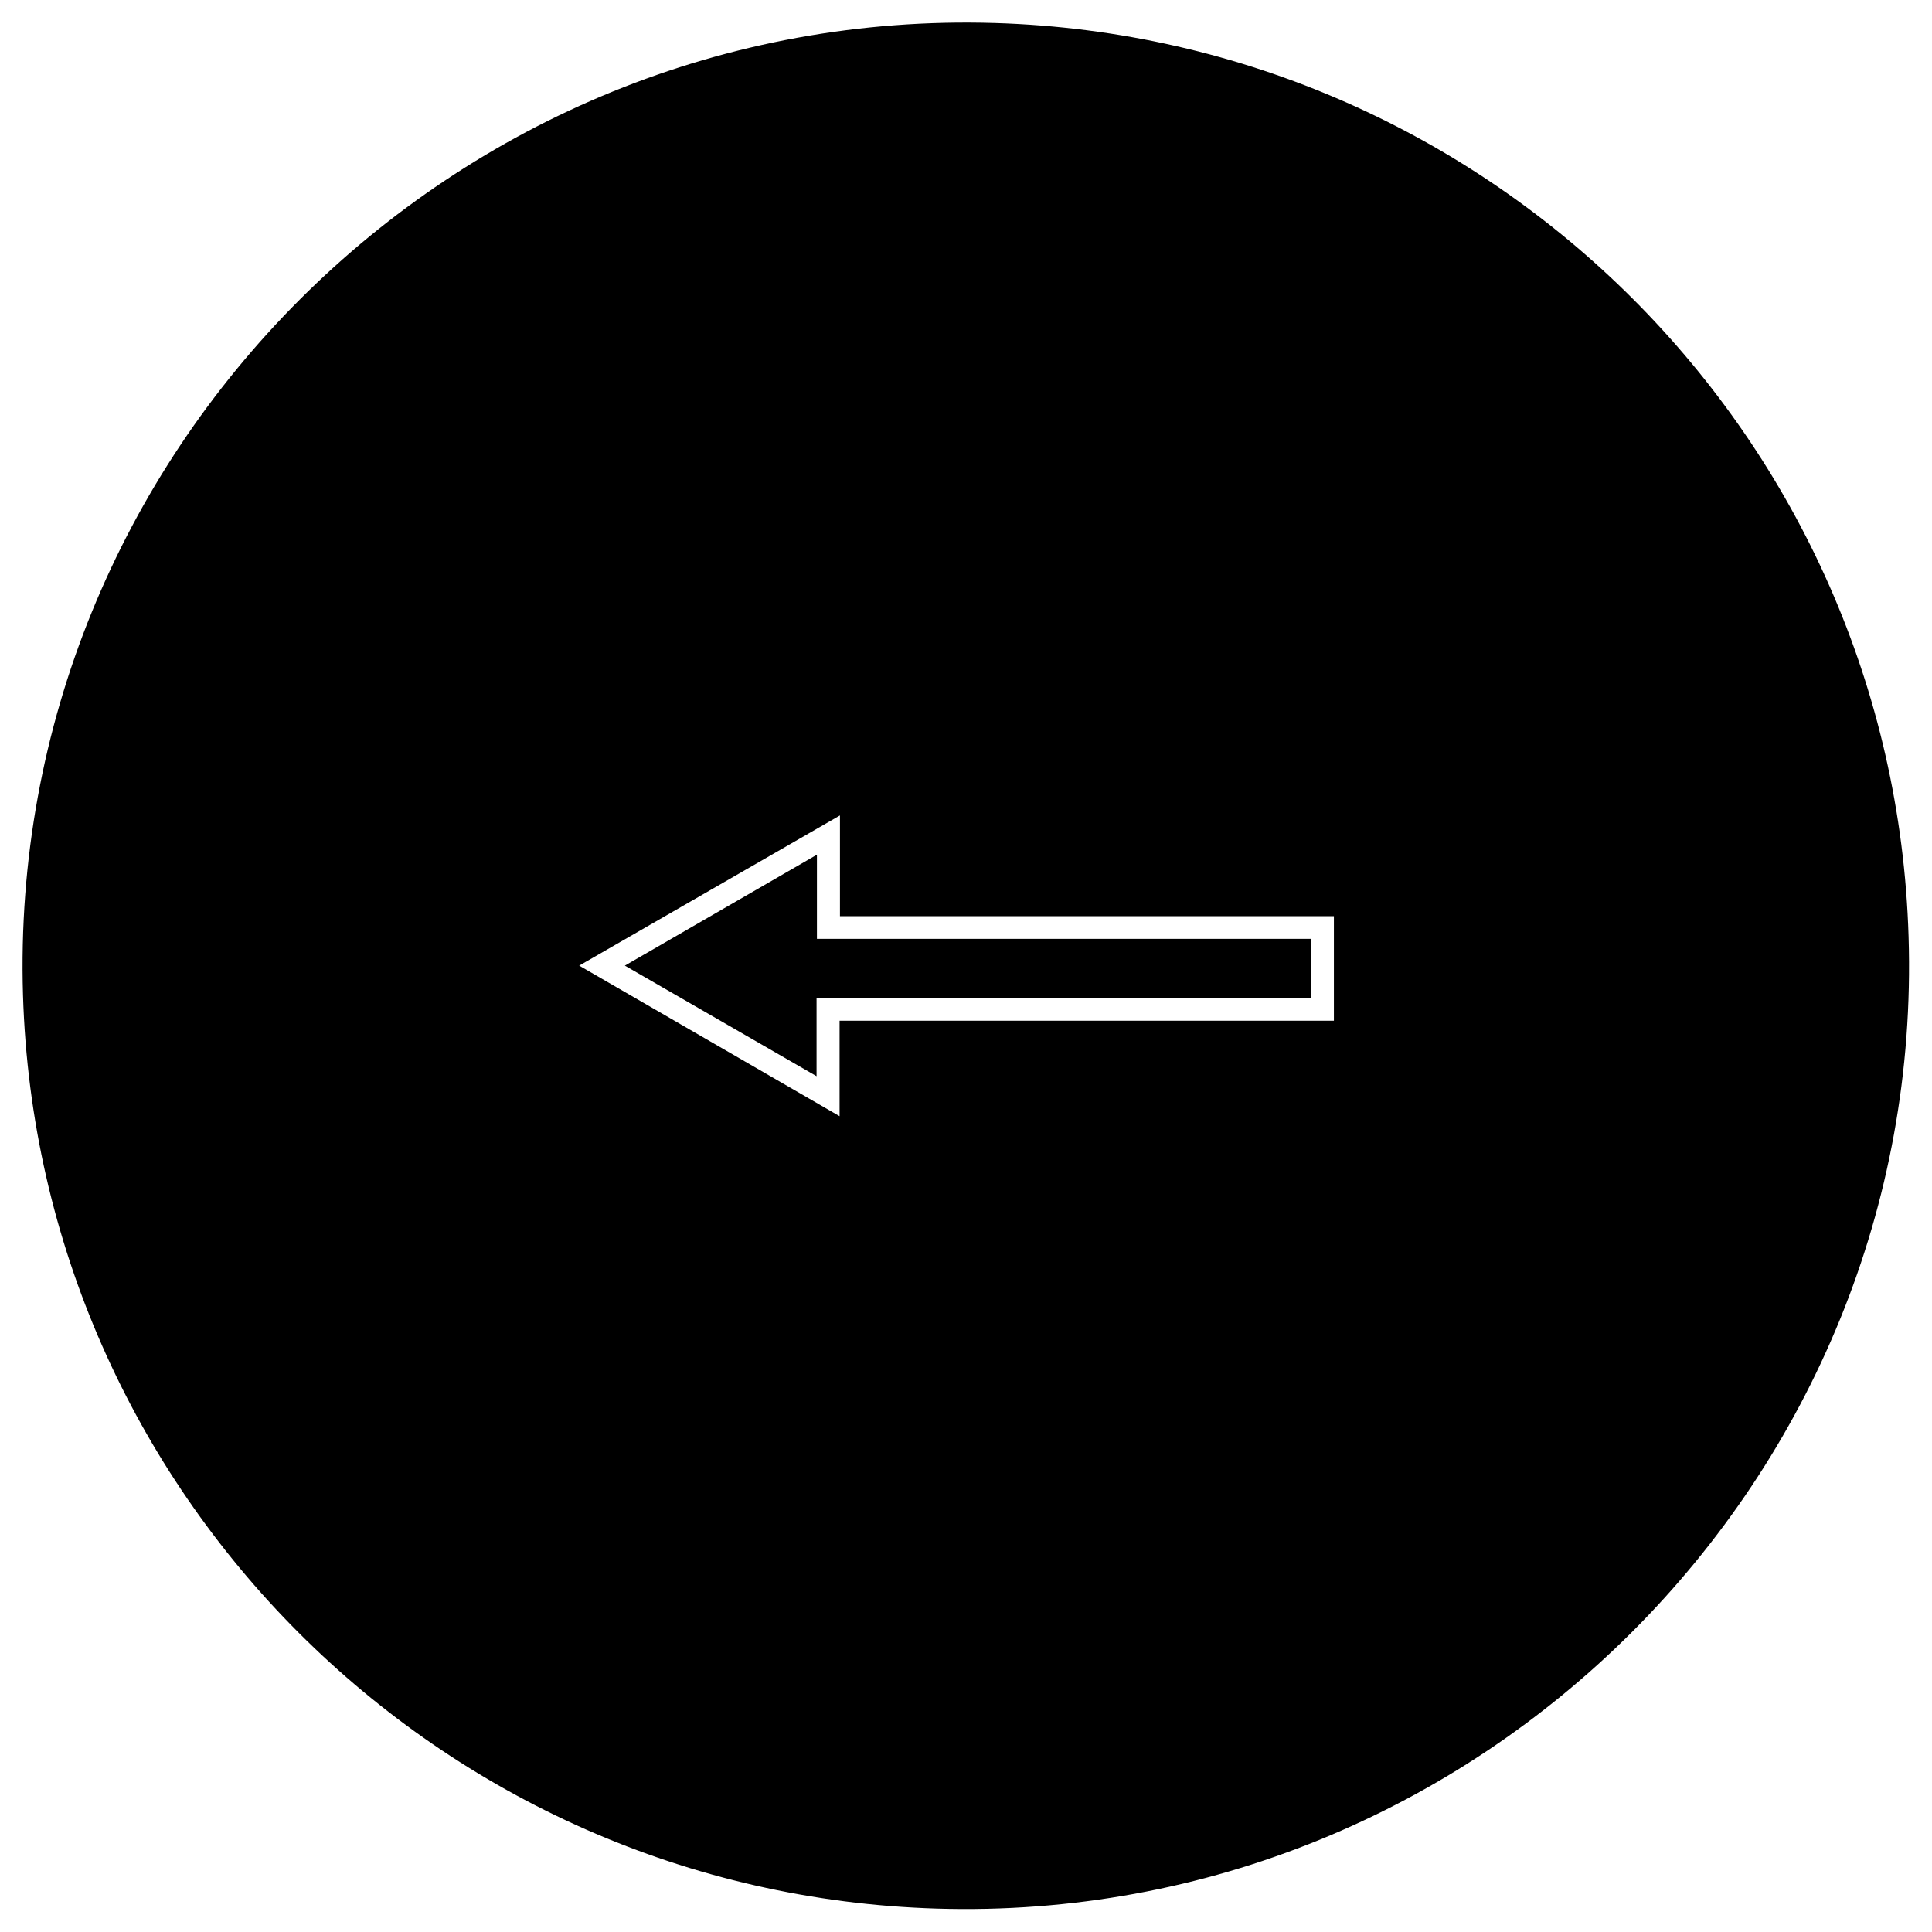
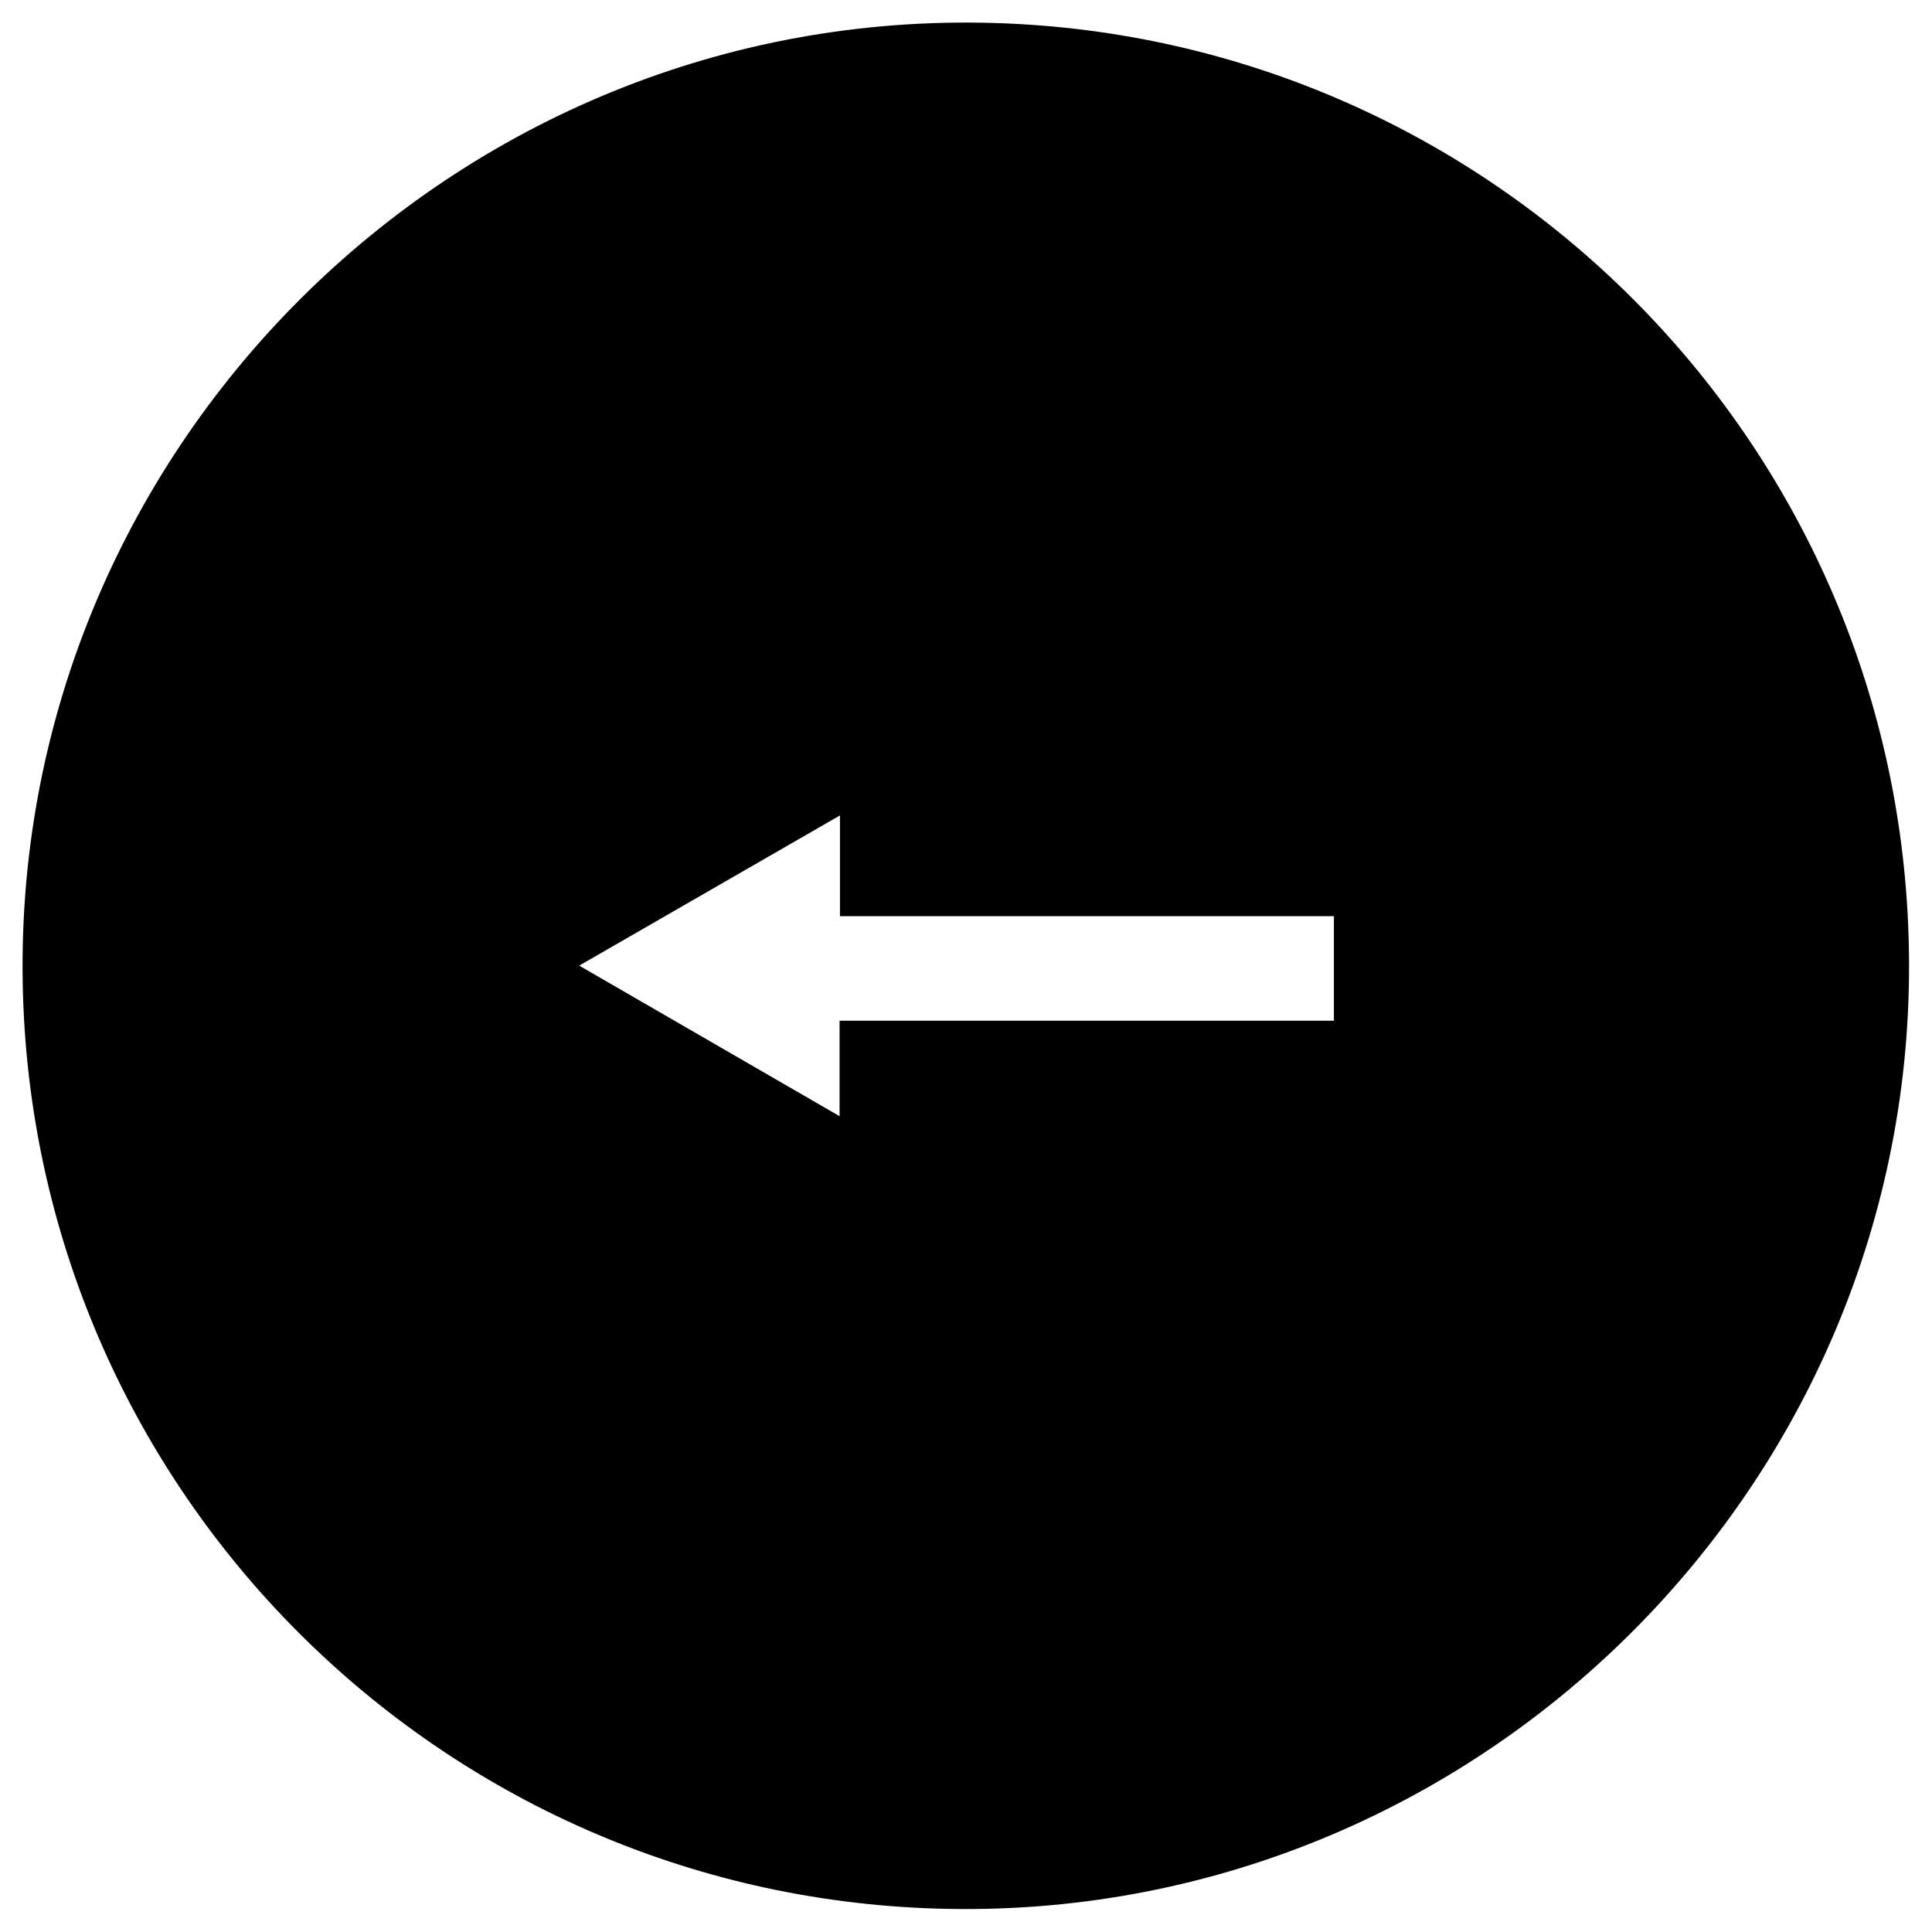
<svg xmlns="http://www.w3.org/2000/svg" viewBox="0 0 512 512">
  <path d="M263.695 6.1c131.9 4 238.1 110.2 242.1 242.1 4.5 143.5-114 262-257.6 257.6-131.9-4-238.1-110.2-242.1-242.1-4.4-143.6 114.1-262 257.6-257.6zm-110.2 249.8l69 39.9v-25.3h131v-27.7h-130.9v-26.7z" />
-   <path d="M165.595 255.9l50.9-29.4v22.3h131v15.6h-131.1v20.8z" />
</svg>